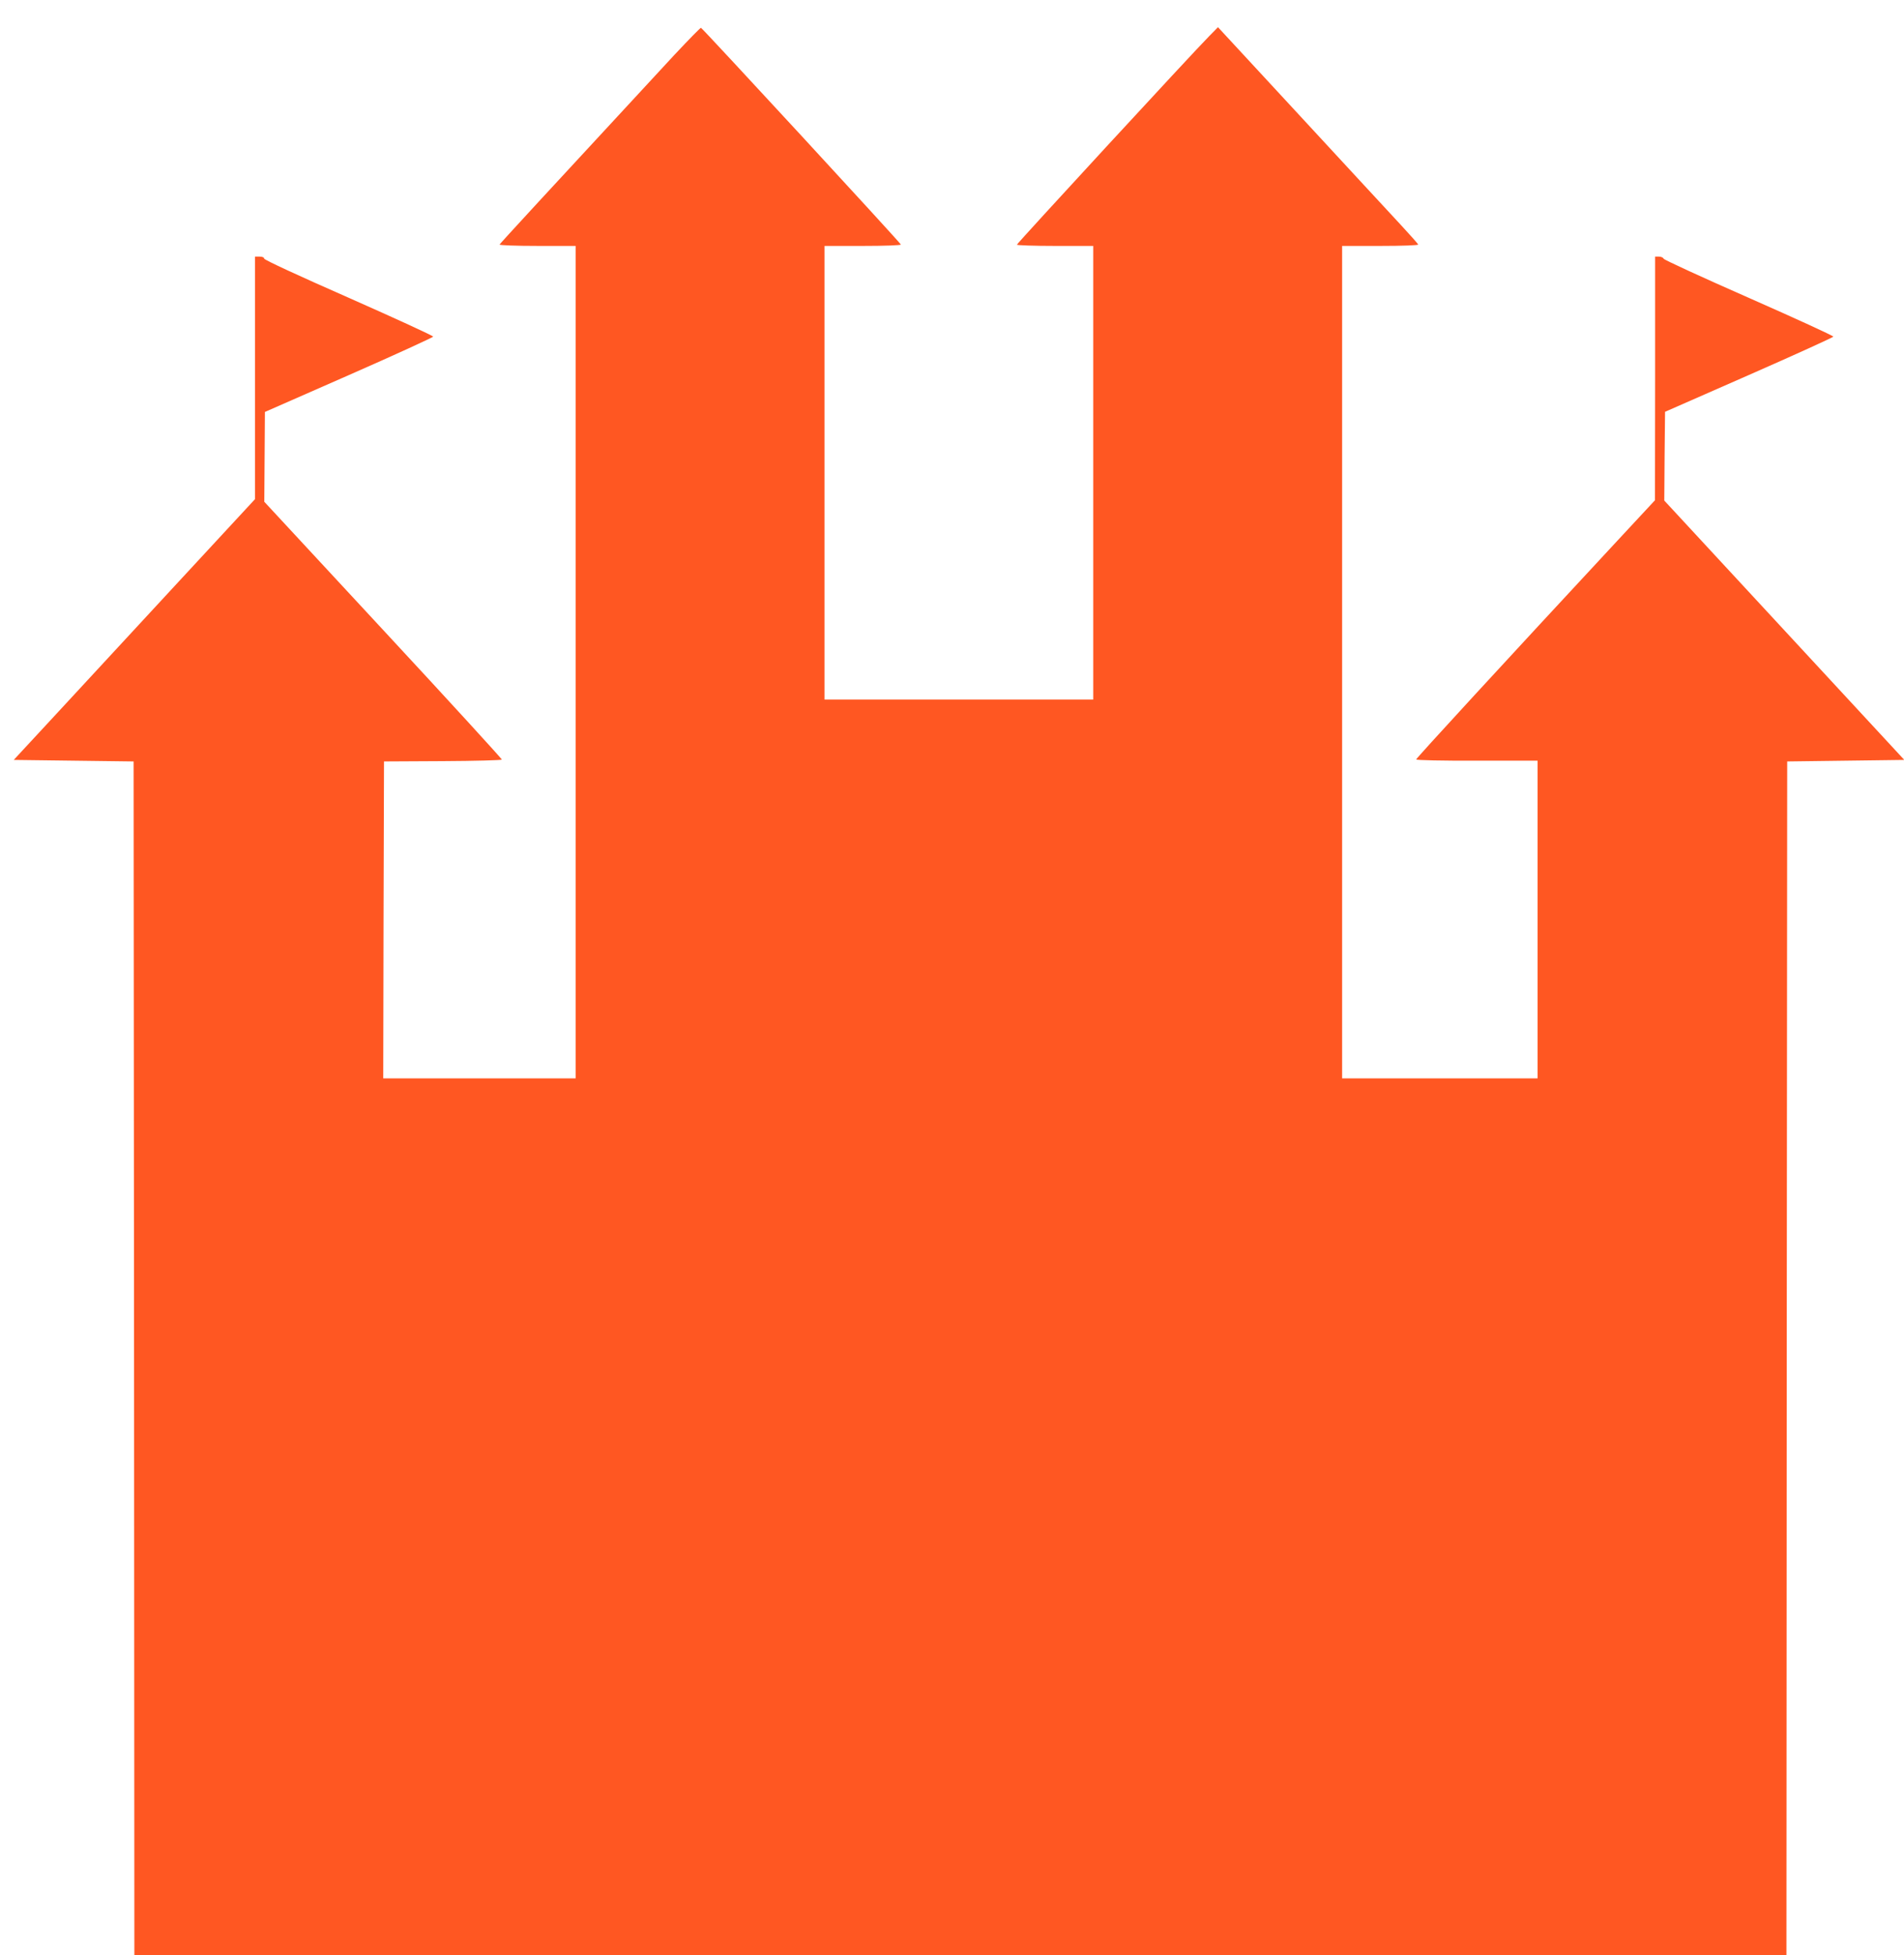
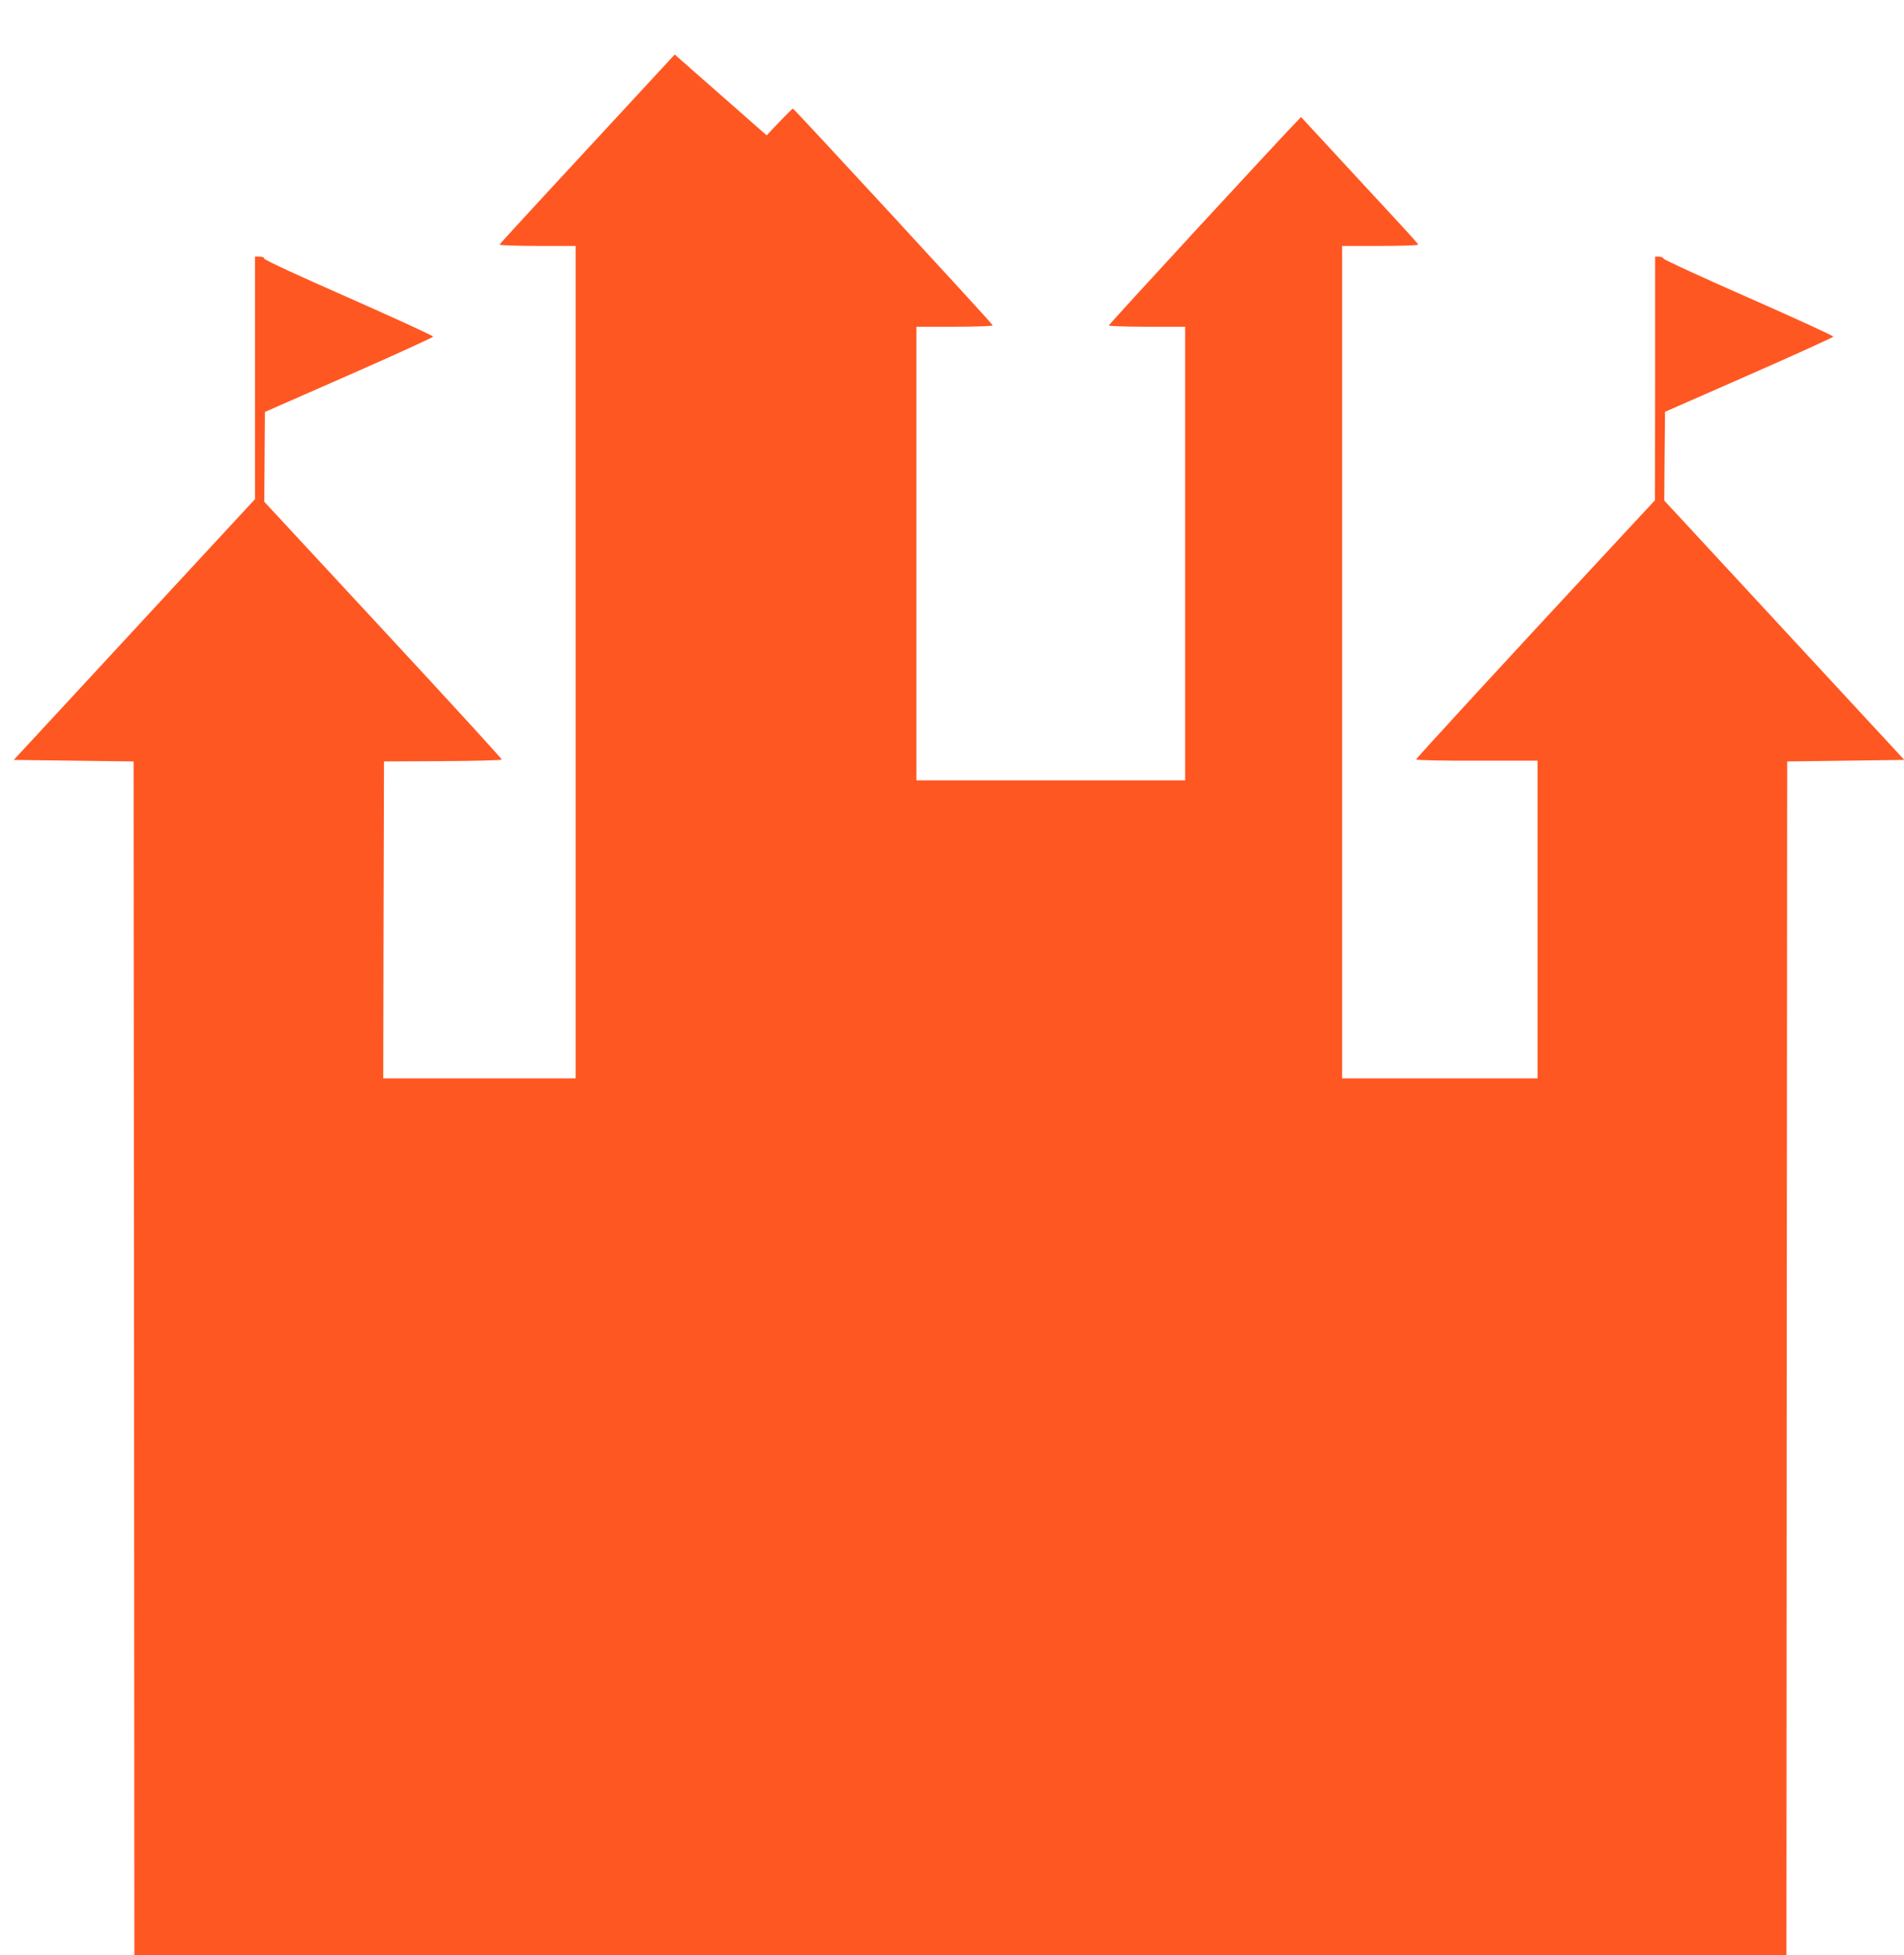
<svg xmlns="http://www.w3.org/2000/svg" version="1.0" width="1247pt" height="1280pt" viewBox="0 0 1247 1280" preserveAspectRatio="xMidYMid meet">
  <g transform="translate(0,1280) scale(0.1,-0.1)" fill="#ff5722" stroke="none">
-     <path d="M4419 12443 c-852 -920 -1144 -1237 -1147 -1244 -2 -5 109 -9 247 -9 l251 0 0 -2725 0 -2725 -630 0 -630 0 2 1038 3 1037 385 2 c212 1 386 6 387 10 1 4 -348 386 -777 848 l-779 840 2 294 2 294 549 241 c303 133 551 247 553 252 2 5 -247 119 -552 254 -330 145 -555 249 -555 257 0 8 -12 13 -30 13 l-30 0 0 -794 0 -794 -512 -553 c-282 -305 -638 -689 -790 -854 l-278 -300 392 -5 393 -5 3 -3907 2 -3908 5410 0 5410 0 2 3908 3 3907 384 5 383 5 -786 849 -786 849 2 291 3 290 549 241 c303 133 551 246 553 251 2 5 -247 119 -551 253 -305 134 -557 250 -560 257 -3 8 -17 14 -31 14 l-25 0 0 -797 -1 -798 -251 -270 c-722 -777 -1313 -1419 -1313 -1427 0 -5 174 -9 398 -8 l397 0 0 -1040 0 -1040 -640 0 -640 0 0 2725 0 2725 251 0 c143 0 249 4 247 9 -1 5 -52 62 -113 128 -60 65 -355 383 -654 707 l-544 588 -58 -59 c-111 -112 -1259 -1357 -1259 -1365 0 -4 113 -8 250 -8 l250 0 0 -1485 0 -1485 -880 0 -880 0 0 1485 0 1485 250 0 c144 0 250 4 250 9 0 9 -1296 1413 -1309 1419 -4 1 -81 -78 -172 -175z" />
+     <path d="M4419 12443 c-852 -920 -1144 -1237 -1147 -1244 -2 -5 109 -9 247 -9 l251 0 0 -2725 0 -2725 -630 0 -630 0 2 1038 3 1037 385 2 c212 1 386 6 387 10 1 4 -348 386 -777 848 l-779 840 2 294 2 294 549 241 c303 133 551 247 553 252 2 5 -247 119 -552 254 -330 145 -555 249 -555 257 0 8 -12 13 -30 13 l-30 0 0 -794 0 -794 -512 -553 c-282 -305 -638 -689 -790 -854 l-278 -300 392 -5 393 -5 3 -3907 2 -3908 5410 0 5410 0 2 3908 3 3907 384 5 383 5 -786 849 -786 849 2 291 3 290 549 241 c303 133 551 246 553 251 2 5 -247 119 -551 253 -305 134 -557 250 -560 257 -3 8 -17 14 -31 14 l-25 0 0 -797 -1 -798 -251 -270 c-722 -777 -1313 -1419 -1313 -1427 0 -5 174 -9 398 -8 l397 0 0 -1040 0 -1040 -640 0 -640 0 0 2725 0 2725 251 0 c143 0 249 4 247 9 -1 5 -52 62 -113 128 -60 65 -355 383 -654 707 c-111 -112 -1259 -1357 -1259 -1365 0 -4 113 -8 250 -8 l250 0 0 -1485 0 -1485 -880 0 -880 0 0 1485 0 1485 250 0 c144 0 250 4 250 9 0 9 -1296 1413 -1309 1419 -4 1 -81 -78 -172 -175z" />
  </g>
</svg>